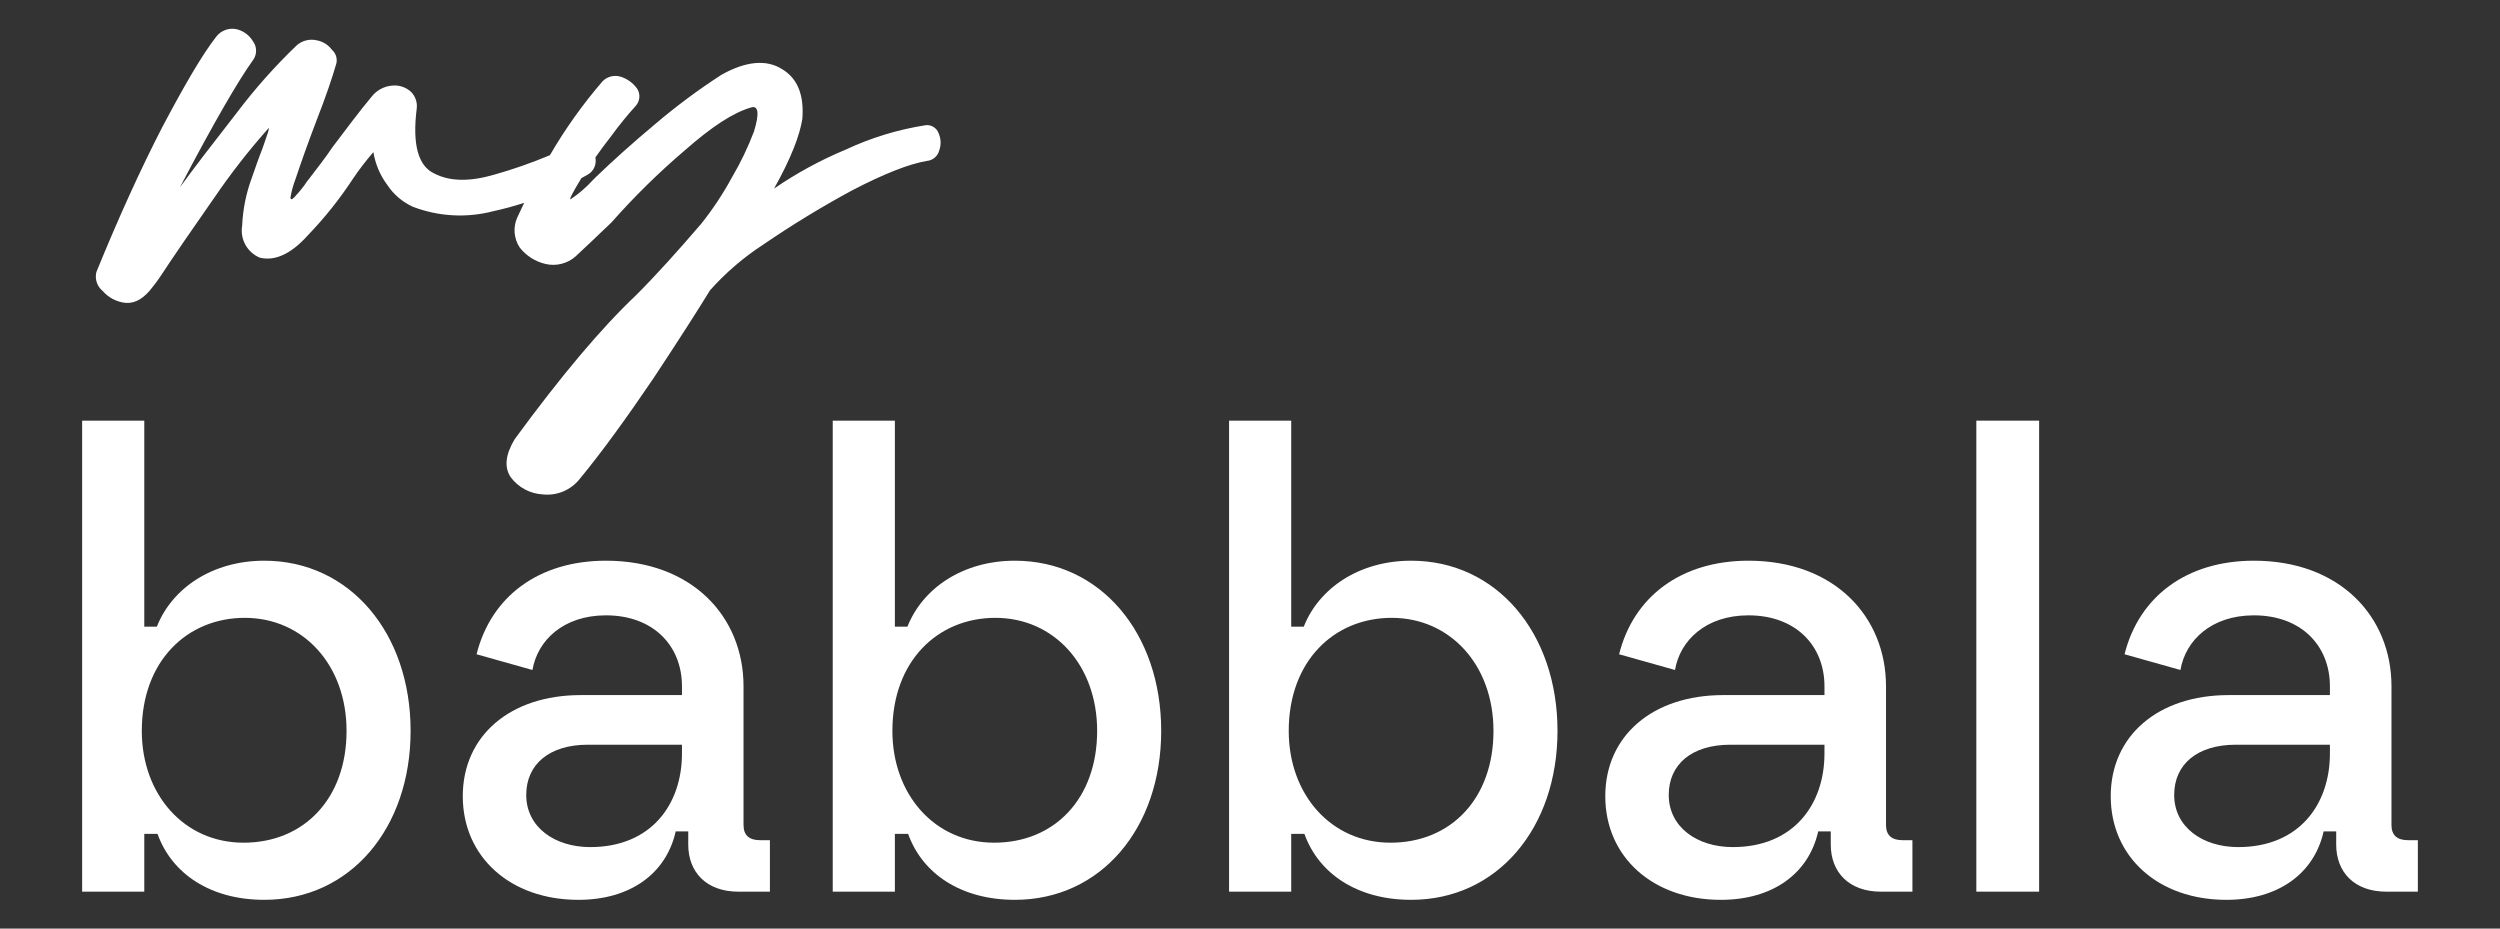
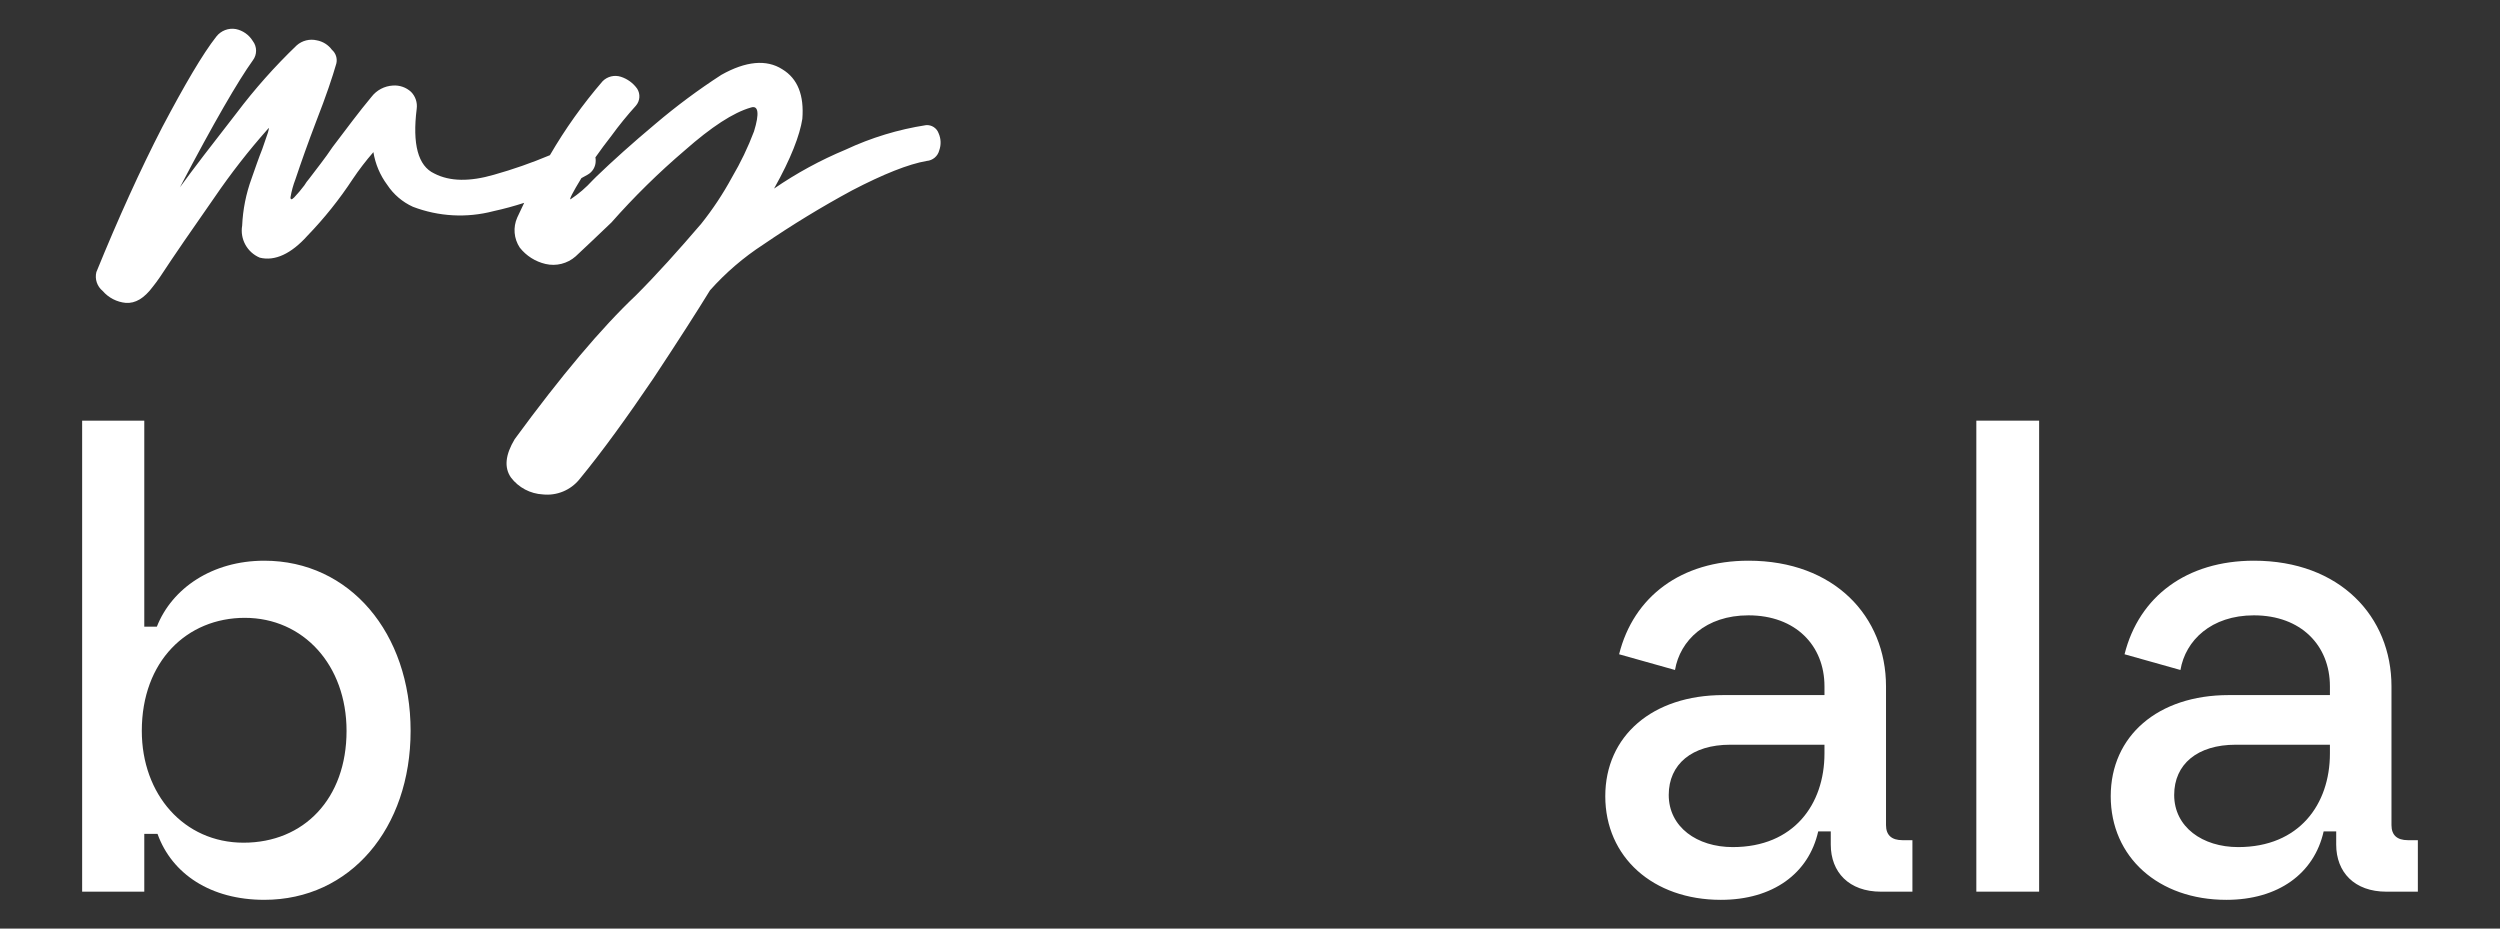
<svg xmlns="http://www.w3.org/2000/svg" id="Ebene_1" version="1.1" viewBox="0 0 350 130">
  <rect x="0" y="0" width="350" height="130" fill="#333333" stroke="none" />
  <path d="M36.998,78.499c-7.298,0-12.927,3.867-15.038,9.233h-1.76v-28.842h-8.7v65.945h8.7v-8.092h1.853c2.019,5.633,7.471,9.233,14.945,9.233,12.049,0,20.487-10.024,20.487-23.652,0-13.718-8.528-23.825-20.487-23.825ZM34.095,117.977c-8.352,0-14.243-6.769-14.243-15.653,0-9.762,6.333-15.826,14.419-15.826,8.178,0,14.246,6.593,14.246,15.826h0c0,9.496-5.978,15.653-14.423,15.653Z" fill="#fff" />
-   <path d="M104.094,115.516v-19.43c0-9.758-7.208-17.588-19.261-17.588-9.413,0-16.088,5.008-18.113,13.1l7.823,2.2c.709-4.135,4.313-7.65,10.294-7.65,6.596,0,10.639,4.22,10.639,9.938v1.226h-14.156c-9.931,0-16.531,5.719-16.531,14.157,0,8.528,6.686,14.509,16.178,14.509,7.298,0,12.311-3.694,13.631-9.582h1.759l-.002,1.846c0,3.867,2.55,6.593,7.032,6.593h4.4v-7.211h-1.406c-1.496,0-2.287-.702-2.287-2.108ZM82.64,118.593c-5.014,0-8.967-2.815-8.967-7.3,0-4.306,3.251-7.032,8.614-7.032h13.189v1.226c0,7.128-4.308,13.106-12.836,13.106Z" fill="#fff" />
-   <path d="M142.081,78.499c-7.298,0-12.924,3.867-15.038,9.233h-1.76v-28.842h-8.7v65.945h8.7v-8.092h1.853c2.022,5.633,7.471,9.233,14.945,9.233,12.049,0,20.487-10.024,20.487-23.652,0-13.718-8.528-23.825-20.487-23.825ZM139.178,117.977c-8.352,0-14.243-6.769-14.243-15.653,0-9.762,6.333-15.826,14.419-15.826,8.178,0,14.246,6.593,14.246,15.826h0c0,9.496-5.978,15.653-14.423,15.653Z" fill="#fff" />
-   <path d="M197.563,78.499c-7.297,0-12.923,3.867-15.034,9.233h-1.759v-28.842h-8.7v65.945h8.7v-8.092h1.848c2.022,5.633,7.471,9.233,14.945,9.233,12.049,0,20.487-10.024,20.487-23.652,0-13.718-8.528-23.825-20.487-23.825ZM194.665,117.977c-8.352,0-14.243-6.769-14.243-15.653,0-9.762,6.333-15.826,14.419-15.826,8.178,0,14.246,6.593,14.246,15.826h0c0,9.496-5.978,15.653-14.423,15.653Z" fill="#fff" />
  <rect x="276.687" y="58.891" width="8.791" height="65.941" fill="#fff" />
  <path d="M337.094,117.624c-1.496,0-2.287-.702-2.287-2.108v-19.43c0-9.758-7.208-17.588-19.257-17.588-9.413,0-16.088,5.008-18.113,13.1l7.826,2.2c.702-4.135,4.306-7.65,10.287-7.65,6.593,0,10.639,4.22,10.639,9.938v1.226h-14.156c-9.931,0-16.531,5.719-16.531,14.157,0,8.528,6.681,14.509,16.181,14.509,7.295,0,12.308-3.694,13.628-9.582h1.759l-.002,1.846c0,3.867,2.55,6.593,7.032,6.593h4.4v-7.211h-1.406ZM313.353,118.593c-5.014,0-8.967-2.815-8.967-7.3,0-4.306,3.251-7.032,8.614-7.032h13.189v1.226c0,7.128-4.308,13.106-12.836,13.106Z" fill="#fff" />
  <path d="M264.041,115.516v-19.43c0-9.758-7.205-17.588-19.254-17.588-9.413,0-16.088,5.008-18.113,13.1l7.826,2.2c.702-4.135,4.306-7.65,10.287-7.65,6.593,0,10.639,4.22,10.639,9.938v1.226h-14.156c-9.931,0-16.531,5.719-16.531,14.157,0,8.528,6.681,14.509,16.181,14.509,7.295,0,12.308-3.694,13.628-9.582h1.759v1.846c0,3.867,2.549,6.593,7.031,6.593h4.4v-7.211h-1.406c-1.497,0-2.291-.702-2.291-2.108ZM242.59,118.593c-5.014,0-8.967-2.815-8.967-7.3,0-4.306,3.251-7.032,8.614-7.032h13.189v1.226c0,7.128-4.308,13.106-12.836,13.106Z" fill="#fff" />
  <path d="M69.067,29.565c1.461-.316,2.9-.711,4.319-1.168-.331.679-.655,1.362-.969,2.05-.614,1.374-.481,2.966.352,4.219.906,1.148,2.175,1.955,3.6,2.287,1.493.352,3.064-.042,4.215-1.057,1.323-1.233,2.995-2.816,5.014-4.748,3.186-3.609,6.623-6.987,10.287-10.11,3.694-3.255,6.773-5.281,9.233-5.981,1.054-.353,1.23.791.442,3.341-.841,2.224-1.871,4.372-3.079,6.42-1.242,2.292-2.683,4.469-4.309,6.506-3.165,3.694-6.243,7.124-9.143,10.024-4.838,4.572-10.466,11.255-16.972,20.135-1.317,2.198-1.493,3.963-.529,5.363,1.071,1.415,2.713,2.284,4.485,2.374,1.947.203,3.865-.59,5.1-2.108,3.256-3.957,6.682-8.709,10.374-14.156,3.604-5.452,6.244-9.585,7.913-12.311,2.194-2.463,4.707-4.621,7.474-6.417,4-2.734,8.139-5.259,12.4-7.564,4.395-2.288,7.913-3.691,10.463-4.133.849-.063,1.56-.666,1.762-1.493.275-.774.243-1.623-.09-2.374-.26-.736-.983-1.206-1.762-1.144-3.895.602-7.685,1.756-11.254,3.428-3.521,1.466-6.88,3.295-10.024,5.455,2.374-4.225,3.607-7.48,3.959-9.76.259-3.252-.616-5.629-2.816-6.952-2.198-1.406-5.1-1.141-8.531.794-3.22,2.085-6.302,4.376-9.226,6.859-3.255,2.726-5.986,5.186-8.268,7.383l-.529.529c-.913,1.003-1.946,1.889-3.075,2.64-.233.077.293-.952,1.513-2.957.286-.158.574-.311.857-.474.707-.387,1.146-1.129,1.144-1.935.006-.168-.011-.334-.039-.497.719-1.014,1.459-2.03,2.241-3.02,1.067-1.467,2.212-2.875,3.431-4.219.575-.666.646-1.63.176-2.374-.562-.789-1.364-1.376-2.286-1.672-.899-.288-1.883-.049-2.55.618-2.776,3.218-5.247,6.686-7.382,10.361-2.555,1.07-5.17,1.991-7.838,2.738-3.338.968-6.152.968-8.352-.176-2.284-1.057-3.078-4.133-2.46-9.057.12-.872-.174-1.75-.794-2.374-.69-.634-1.613-.953-2.547-.881-1.179.067-2.27.645-2.989,1.582-1.759,2.108-3.521,4.485-5.453,7.035-1.052,1.584-2.198,2.994-3.252,4.4-.261.3-.496.623-.7.964-.437.584-.908,1.142-1.41,1.672-.349.352-.525.352-.525,0,.146-.872.381-1.726.7-2.55.792-2.374,1.76-5.1,2.9-8.089,1.41-3.604,2.287-6.244,2.816-8.089.173-.71-.065-1.457-.618-1.935-.509-.692-1.263-1.164-2.108-1.32-.997-.237-2.046.024-2.816.7-3.062,2.936-5.884,6.113-8.438,9.5-3.431,4.399-6.071,7.83-7.916,10.38,4.747-9.064,8.179-14.951,10.2-17.764.619-.803.619-1.923,0-2.726-.525-.862-1.385-1.467-2.374-1.67-1.033-.18-2.082.224-2.727,1.051-1.931,2.464-4.395,6.686-7.56,12.664-3.076,5.977-6.155,12.747-9.236,20.311-.24.975.103,2.002.881,2.637.825.958,1.989,1.559,3.248,1.675,1.327.083,2.554-.618,3.796-2.29.271-.35.619-.788.971-1.317,2.021-3.079,4.572-6.768,7.647-11.168,2.286-3.349,4.782-6.55,7.474-9.582.176-.266.176-.09,0,.525-.176.525-.442,1.32-.788,2.287-.529,1.317-.971,2.64-1.5,4.133-.774,2.117-1.218,4.341-1.317,6.593-.321,1.886.7,3.744,2.464,4.485,2.107.525,4.395-.528,6.679-3.075,2.353-2.435,4.472-5.085,6.33-7.916.886-1.321,1.855-2.584,2.9-3.783.268,1.659.932,3.229,1.935,4.578.886,1.344,2.134,2.41,3.6,3.075,3.596,1.375,7.532,1.59,11.257.615Z" fill="#fff" />
</svg>